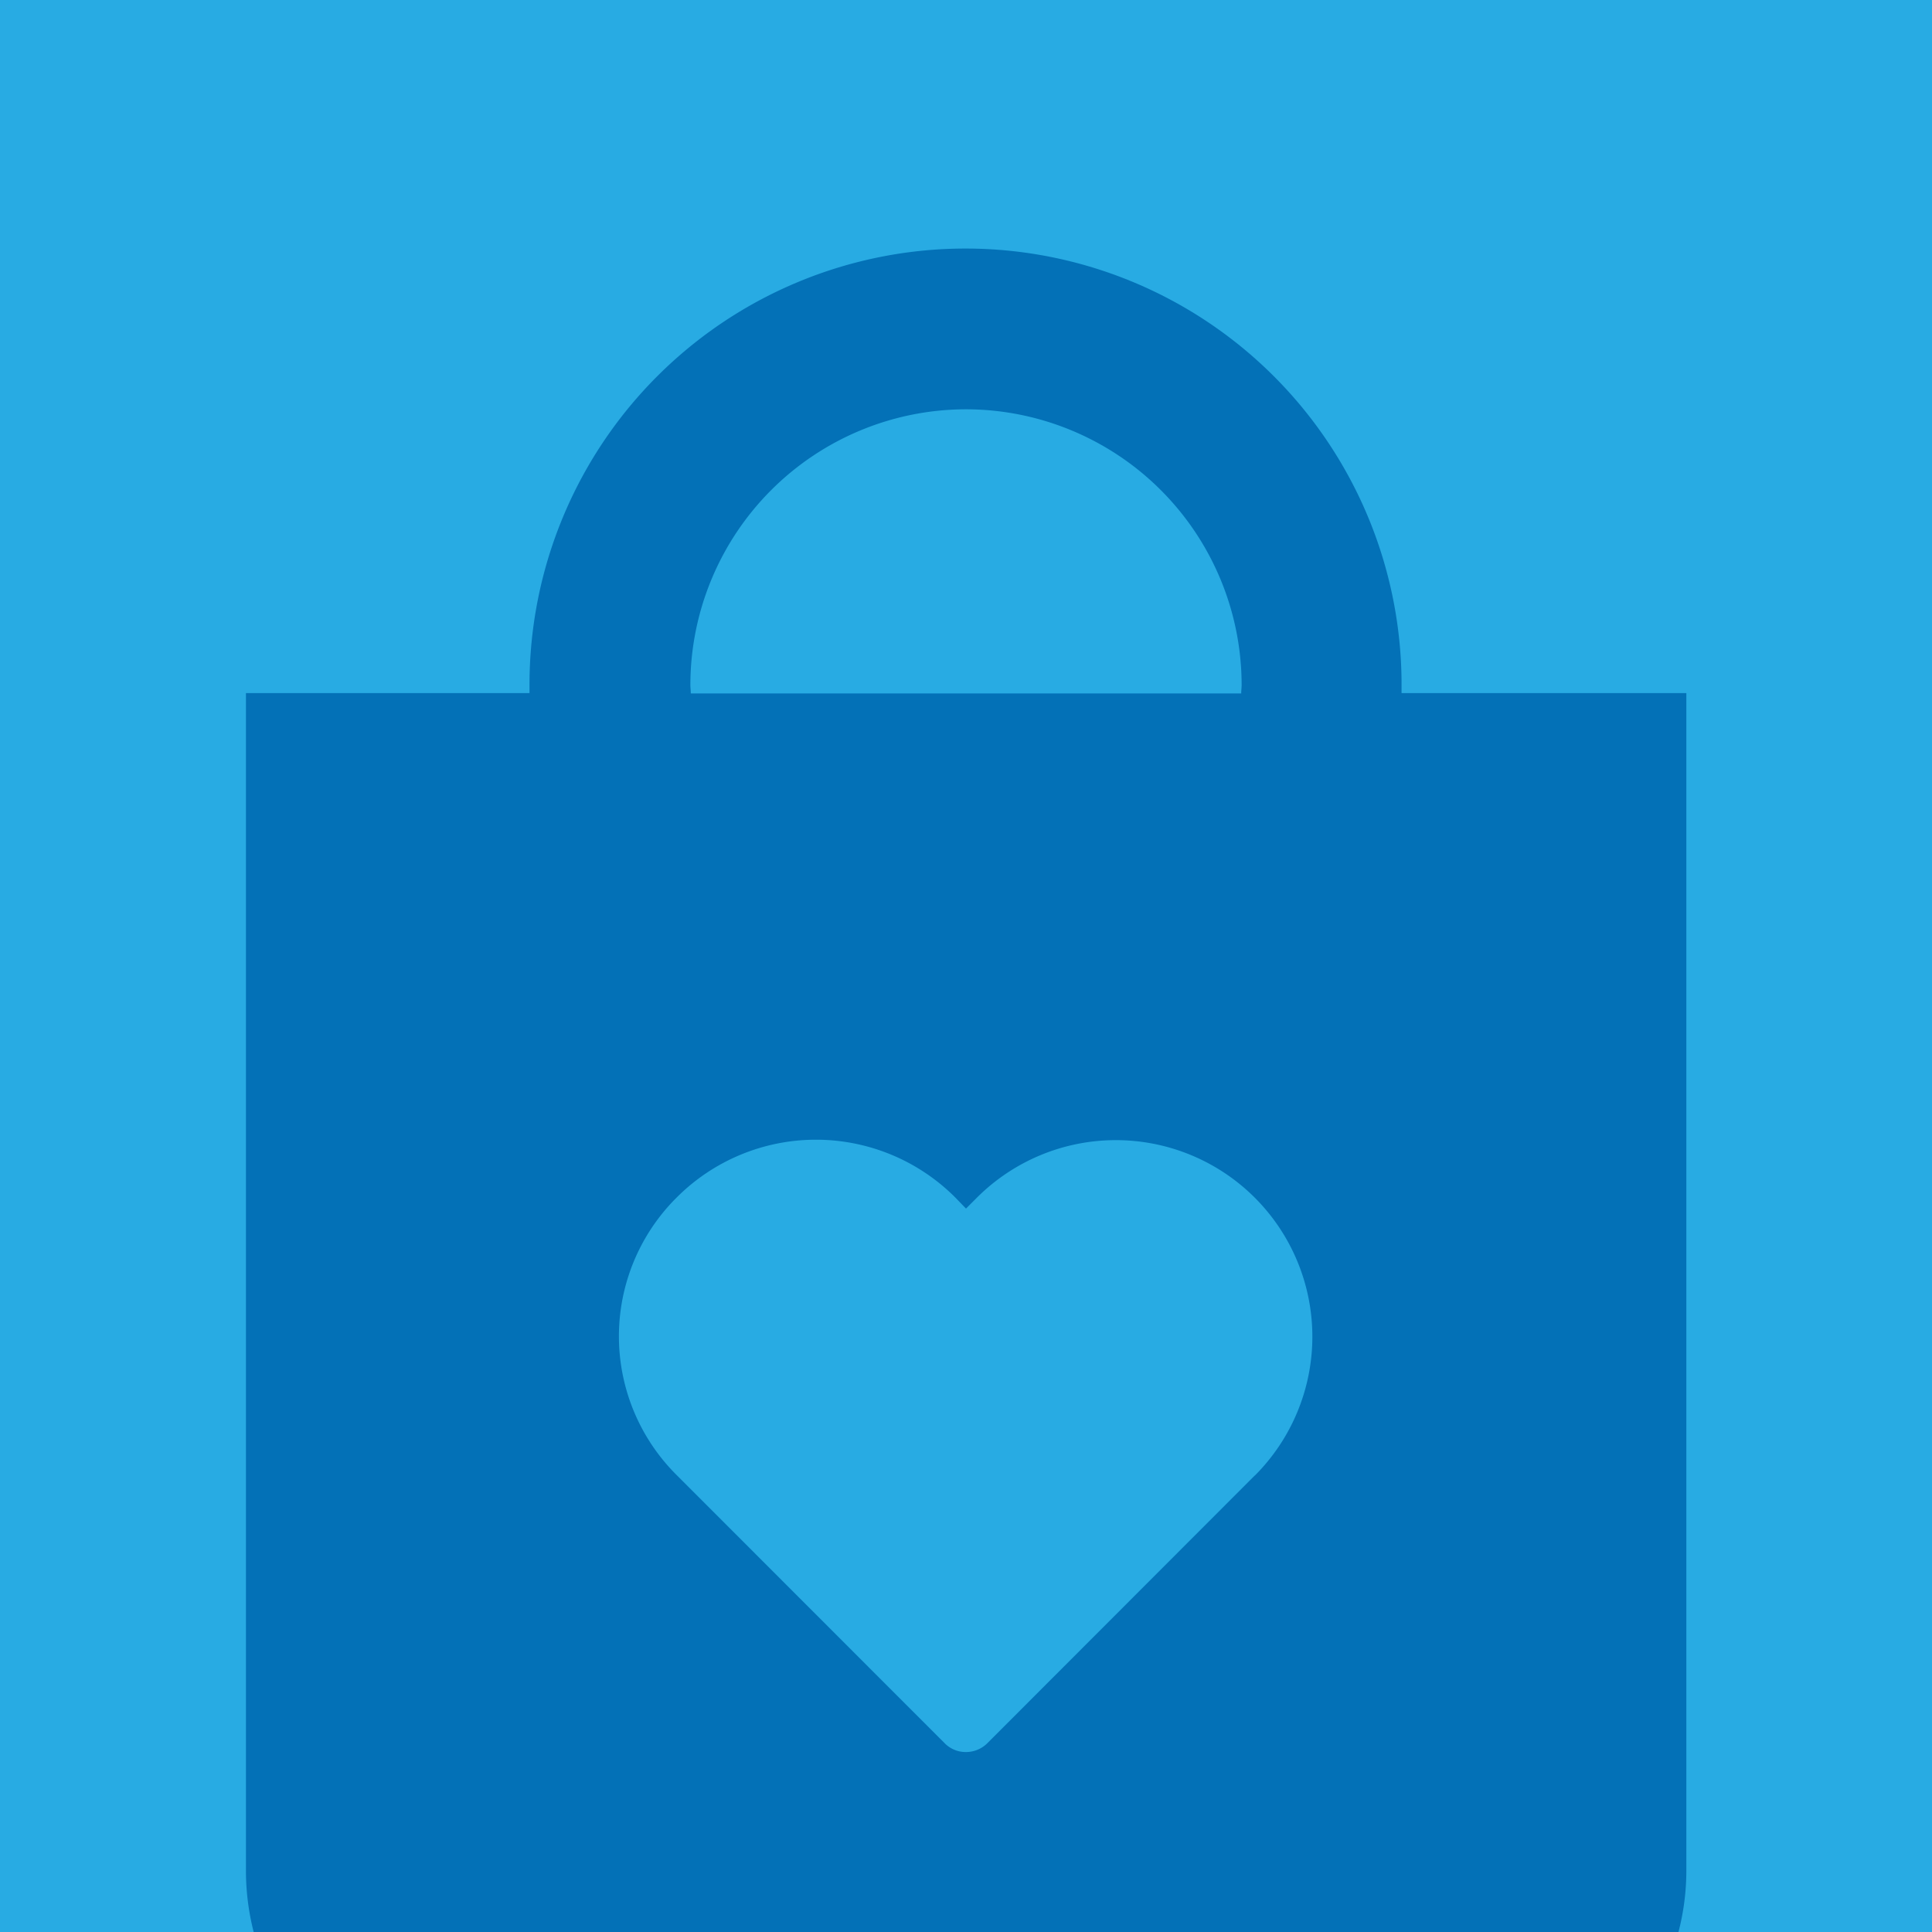
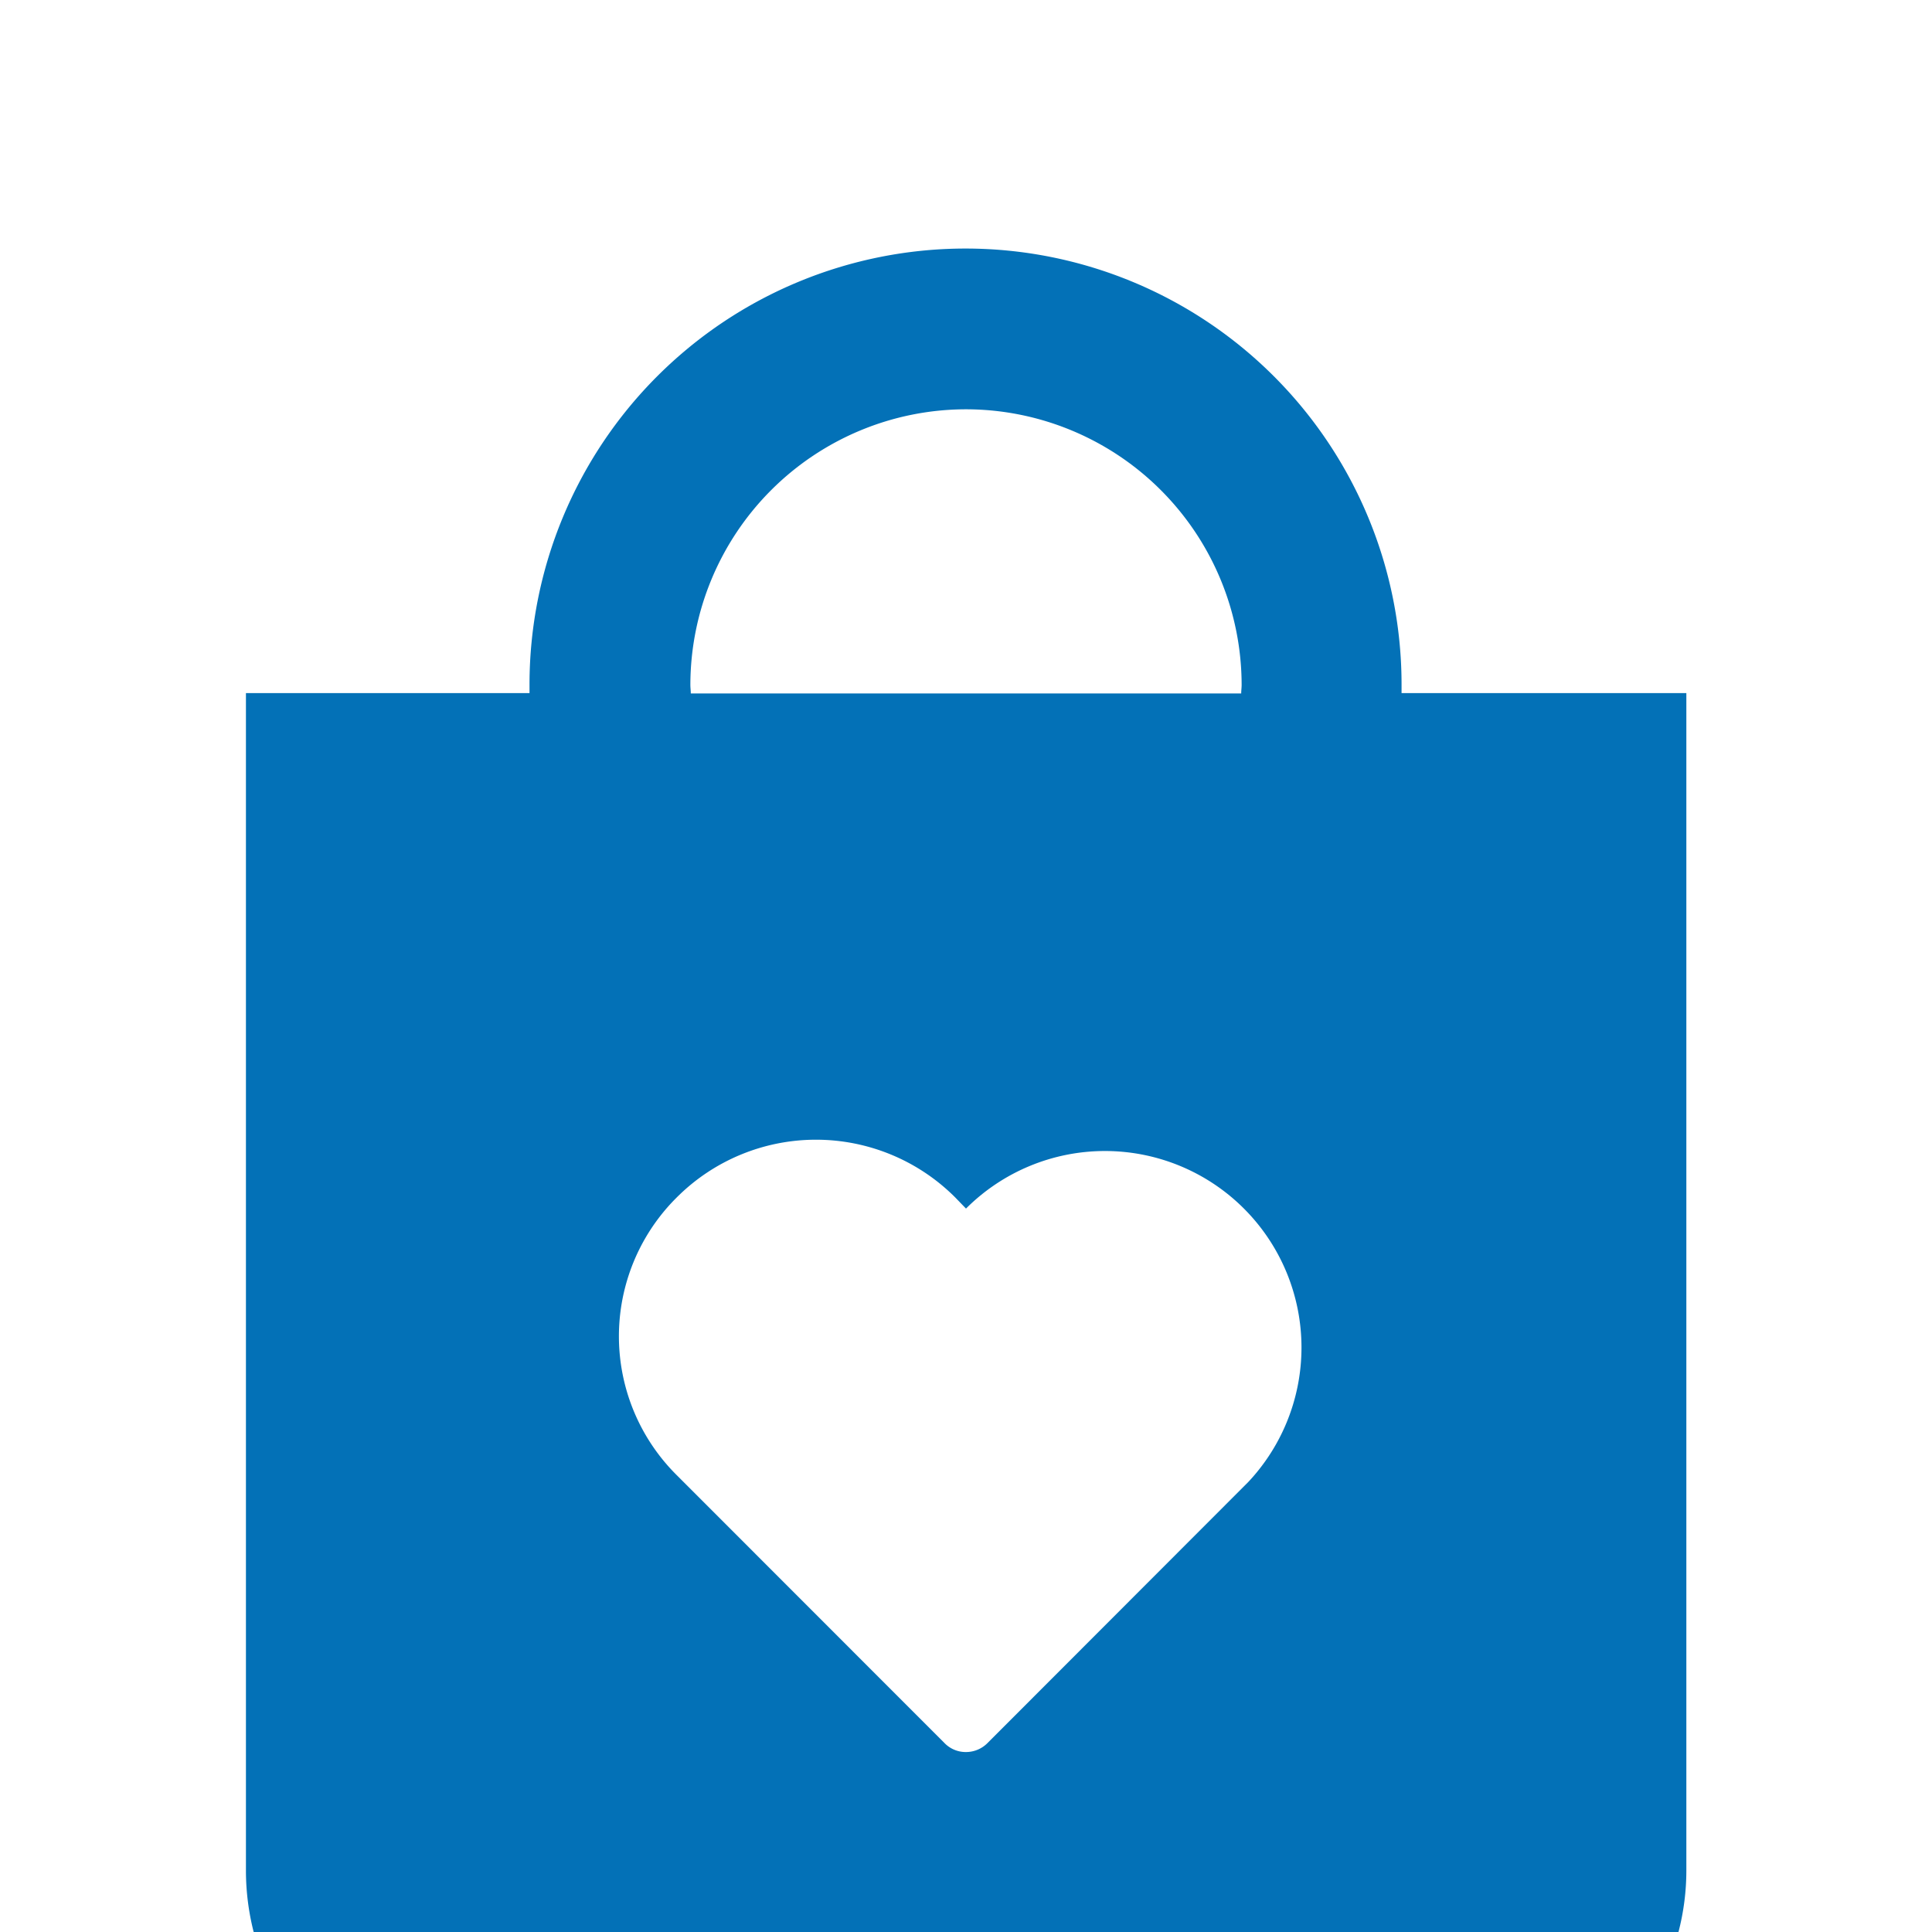
<svg xmlns="http://www.w3.org/2000/svg" id="Calque_1" data-name="Calque 1" viewBox="0 0 270 270">
  <defs>
    <style>.cls-1{fill:#28abe3;}.cls-2{fill:#0371b7;}</style>
  </defs>
-   <rect class="cls-1" width="270" height="270" />
-   <path class="cls-2" d="M235.67,96.86h-39.8V95.67A60.92,60.92,0,0,0,74,95.67v1.19H34.37V261.45A34.84,34.84,0,0,0,35.45,270H234.57a34.26,34.26,0,0,0,1.1-8.55ZM135,57.2a38.56,38.56,0,0,1,38.52,38.52c0,.38-.06.81-.06,1.19H96.54c0-.38-.06-.81-.06-1.19A38.56,38.56,0,0,1,135,57.2Zm40.36,149L138,243.6a4.23,4.23,0,0,1-3,1.25,4.13,4.13,0,0,1-3-1.25L94.59,206.17a27.34,27.34,0,0,1-.16-38.68l.16-.16a27.5,27.5,0,0,1,38.89,0L135,168.9l1.52-1.52a27.46,27.46,0,0,1,38.84,38.84Z" />
+   <path class="cls-2" d="M235.67,96.86h-39.8V95.67A60.92,60.92,0,0,0,74,95.67v1.19H34.37V261.45A34.84,34.84,0,0,0,35.45,270H234.57a34.26,34.26,0,0,0,1.1-8.55ZM135,57.2a38.56,38.56,0,0,1,38.52,38.52c0,.38-.06.81-.06,1.19H96.54c0-.38-.06-.81-.06-1.19A38.56,38.56,0,0,1,135,57.2Zm40.36,149L138,243.6a4.23,4.23,0,0,1-3,1.25,4.13,4.13,0,0,1-3-1.25L94.59,206.17a27.34,27.34,0,0,1-.16-38.68l.16-.16a27.5,27.5,0,0,1,38.89,0L135,168.9a27.46,27.46,0,0,1,38.84,38.84Z" />
</svg>